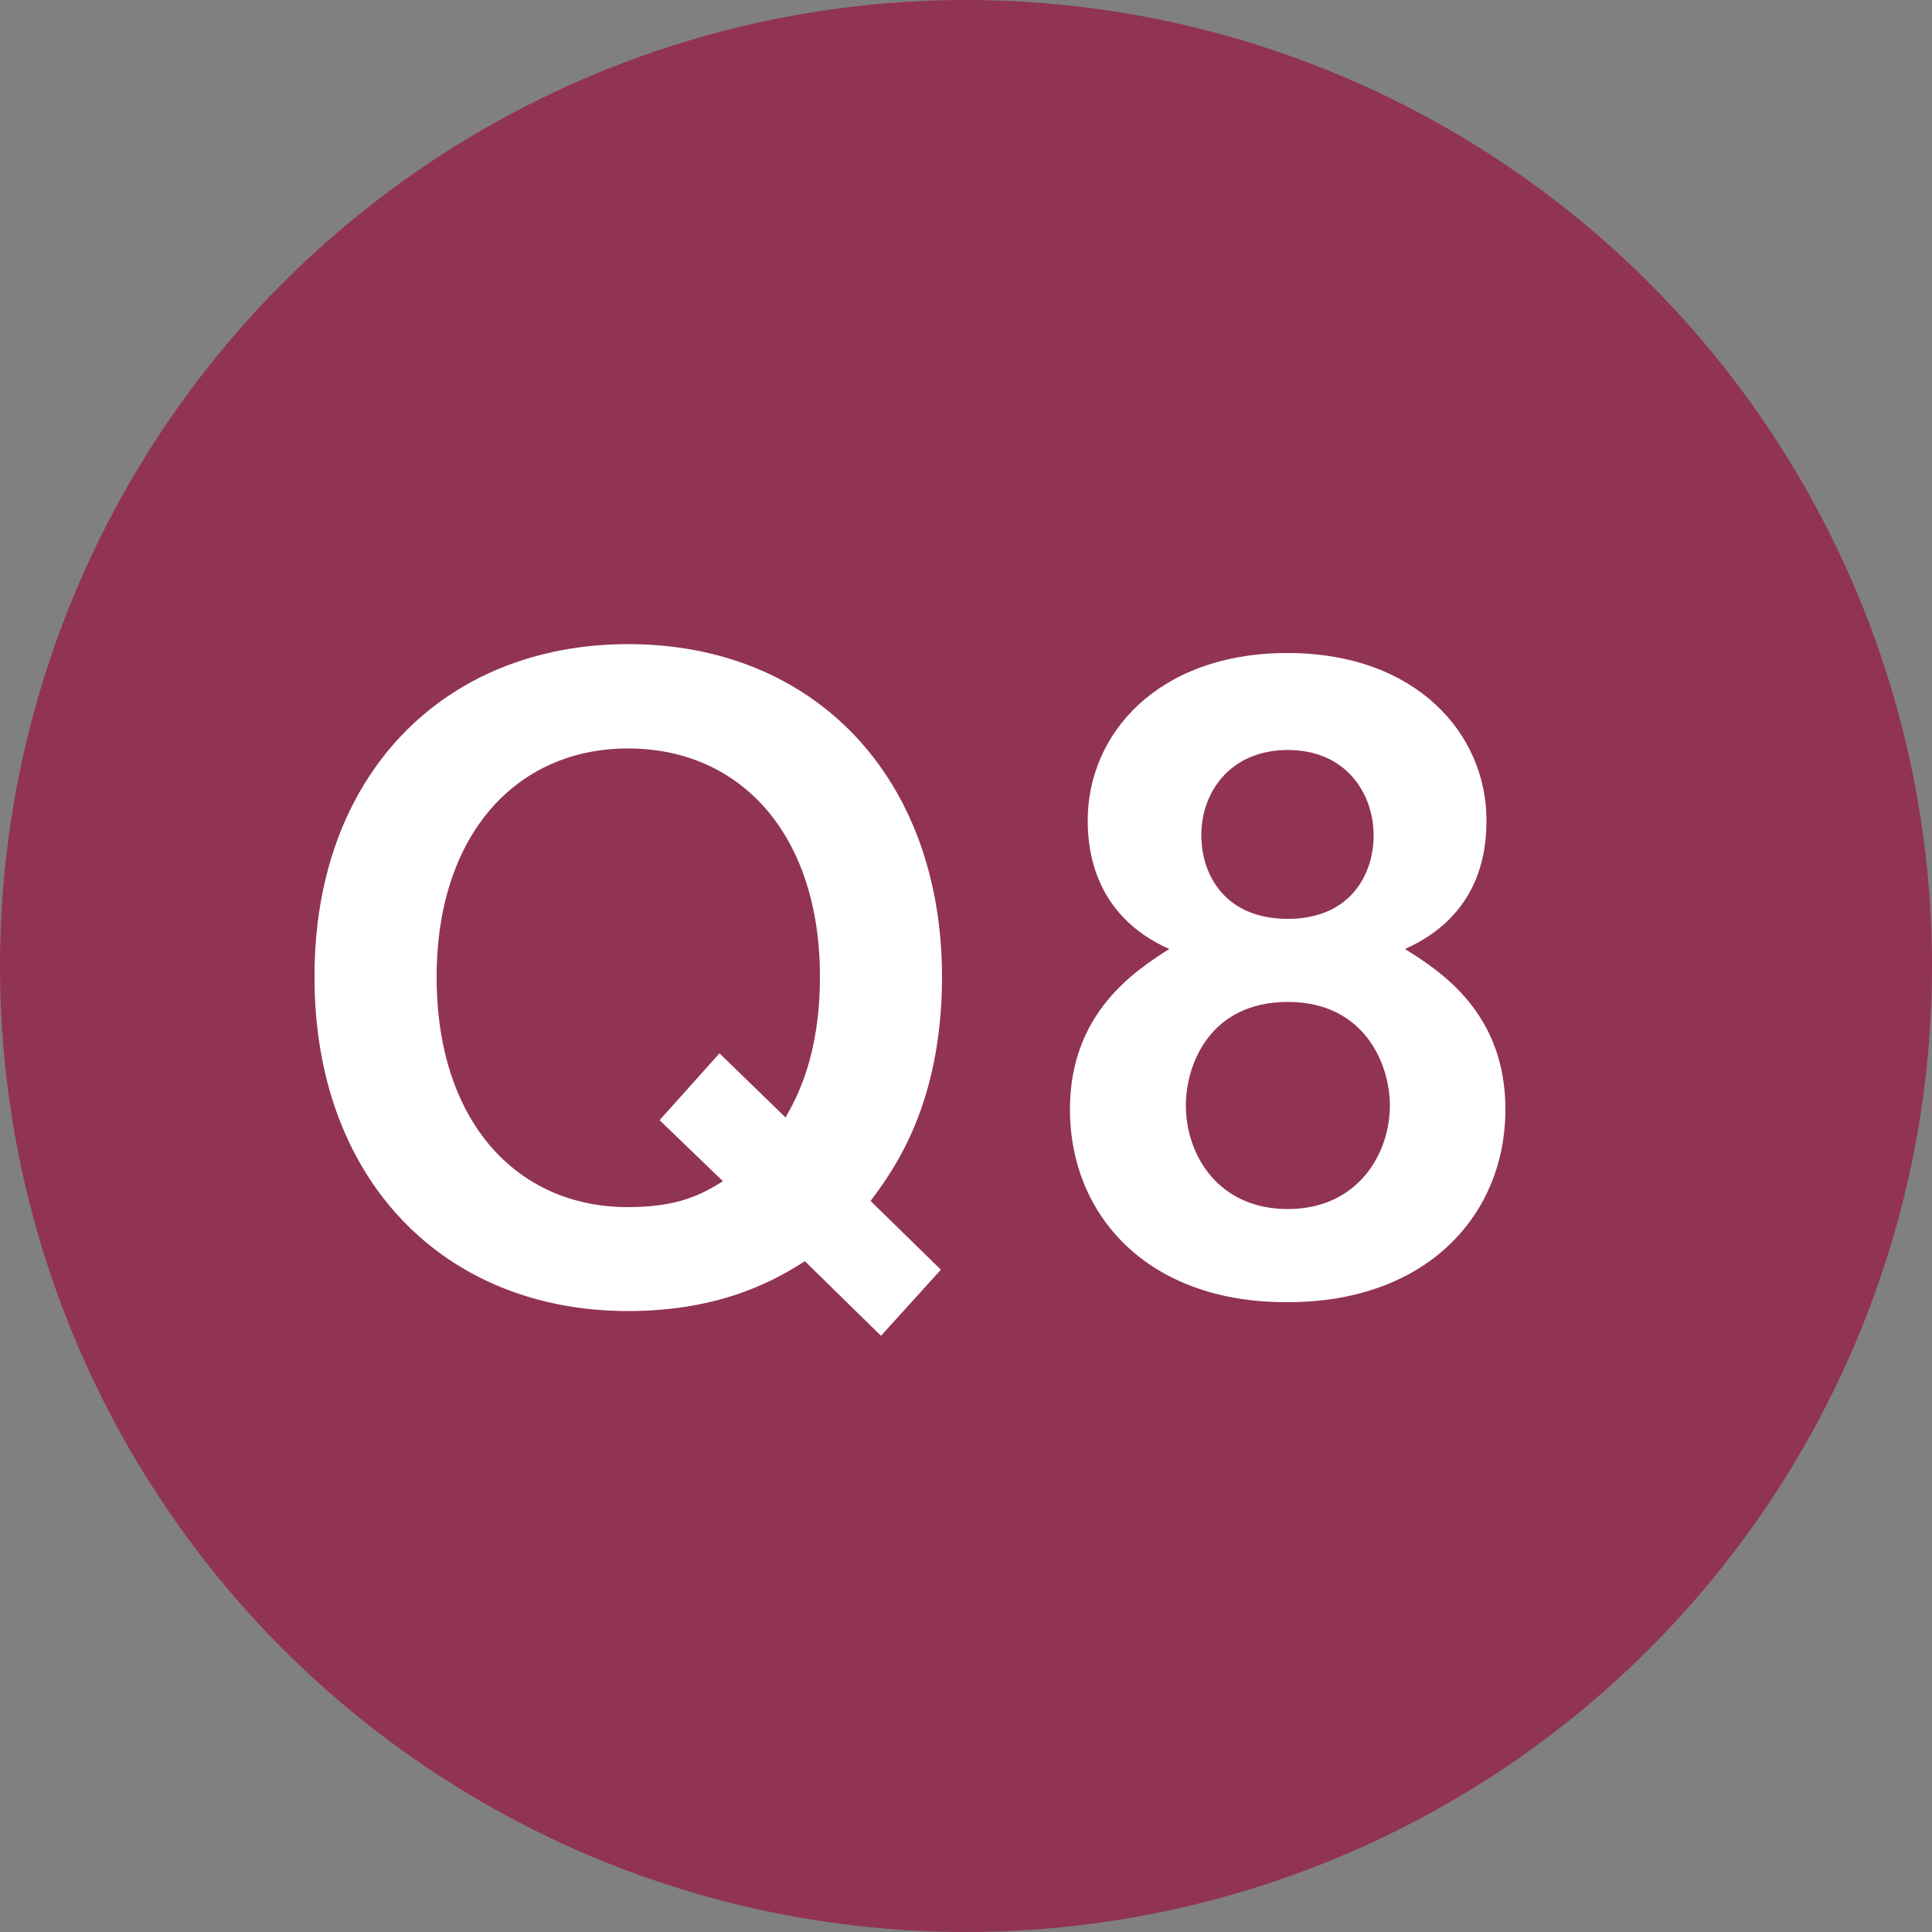
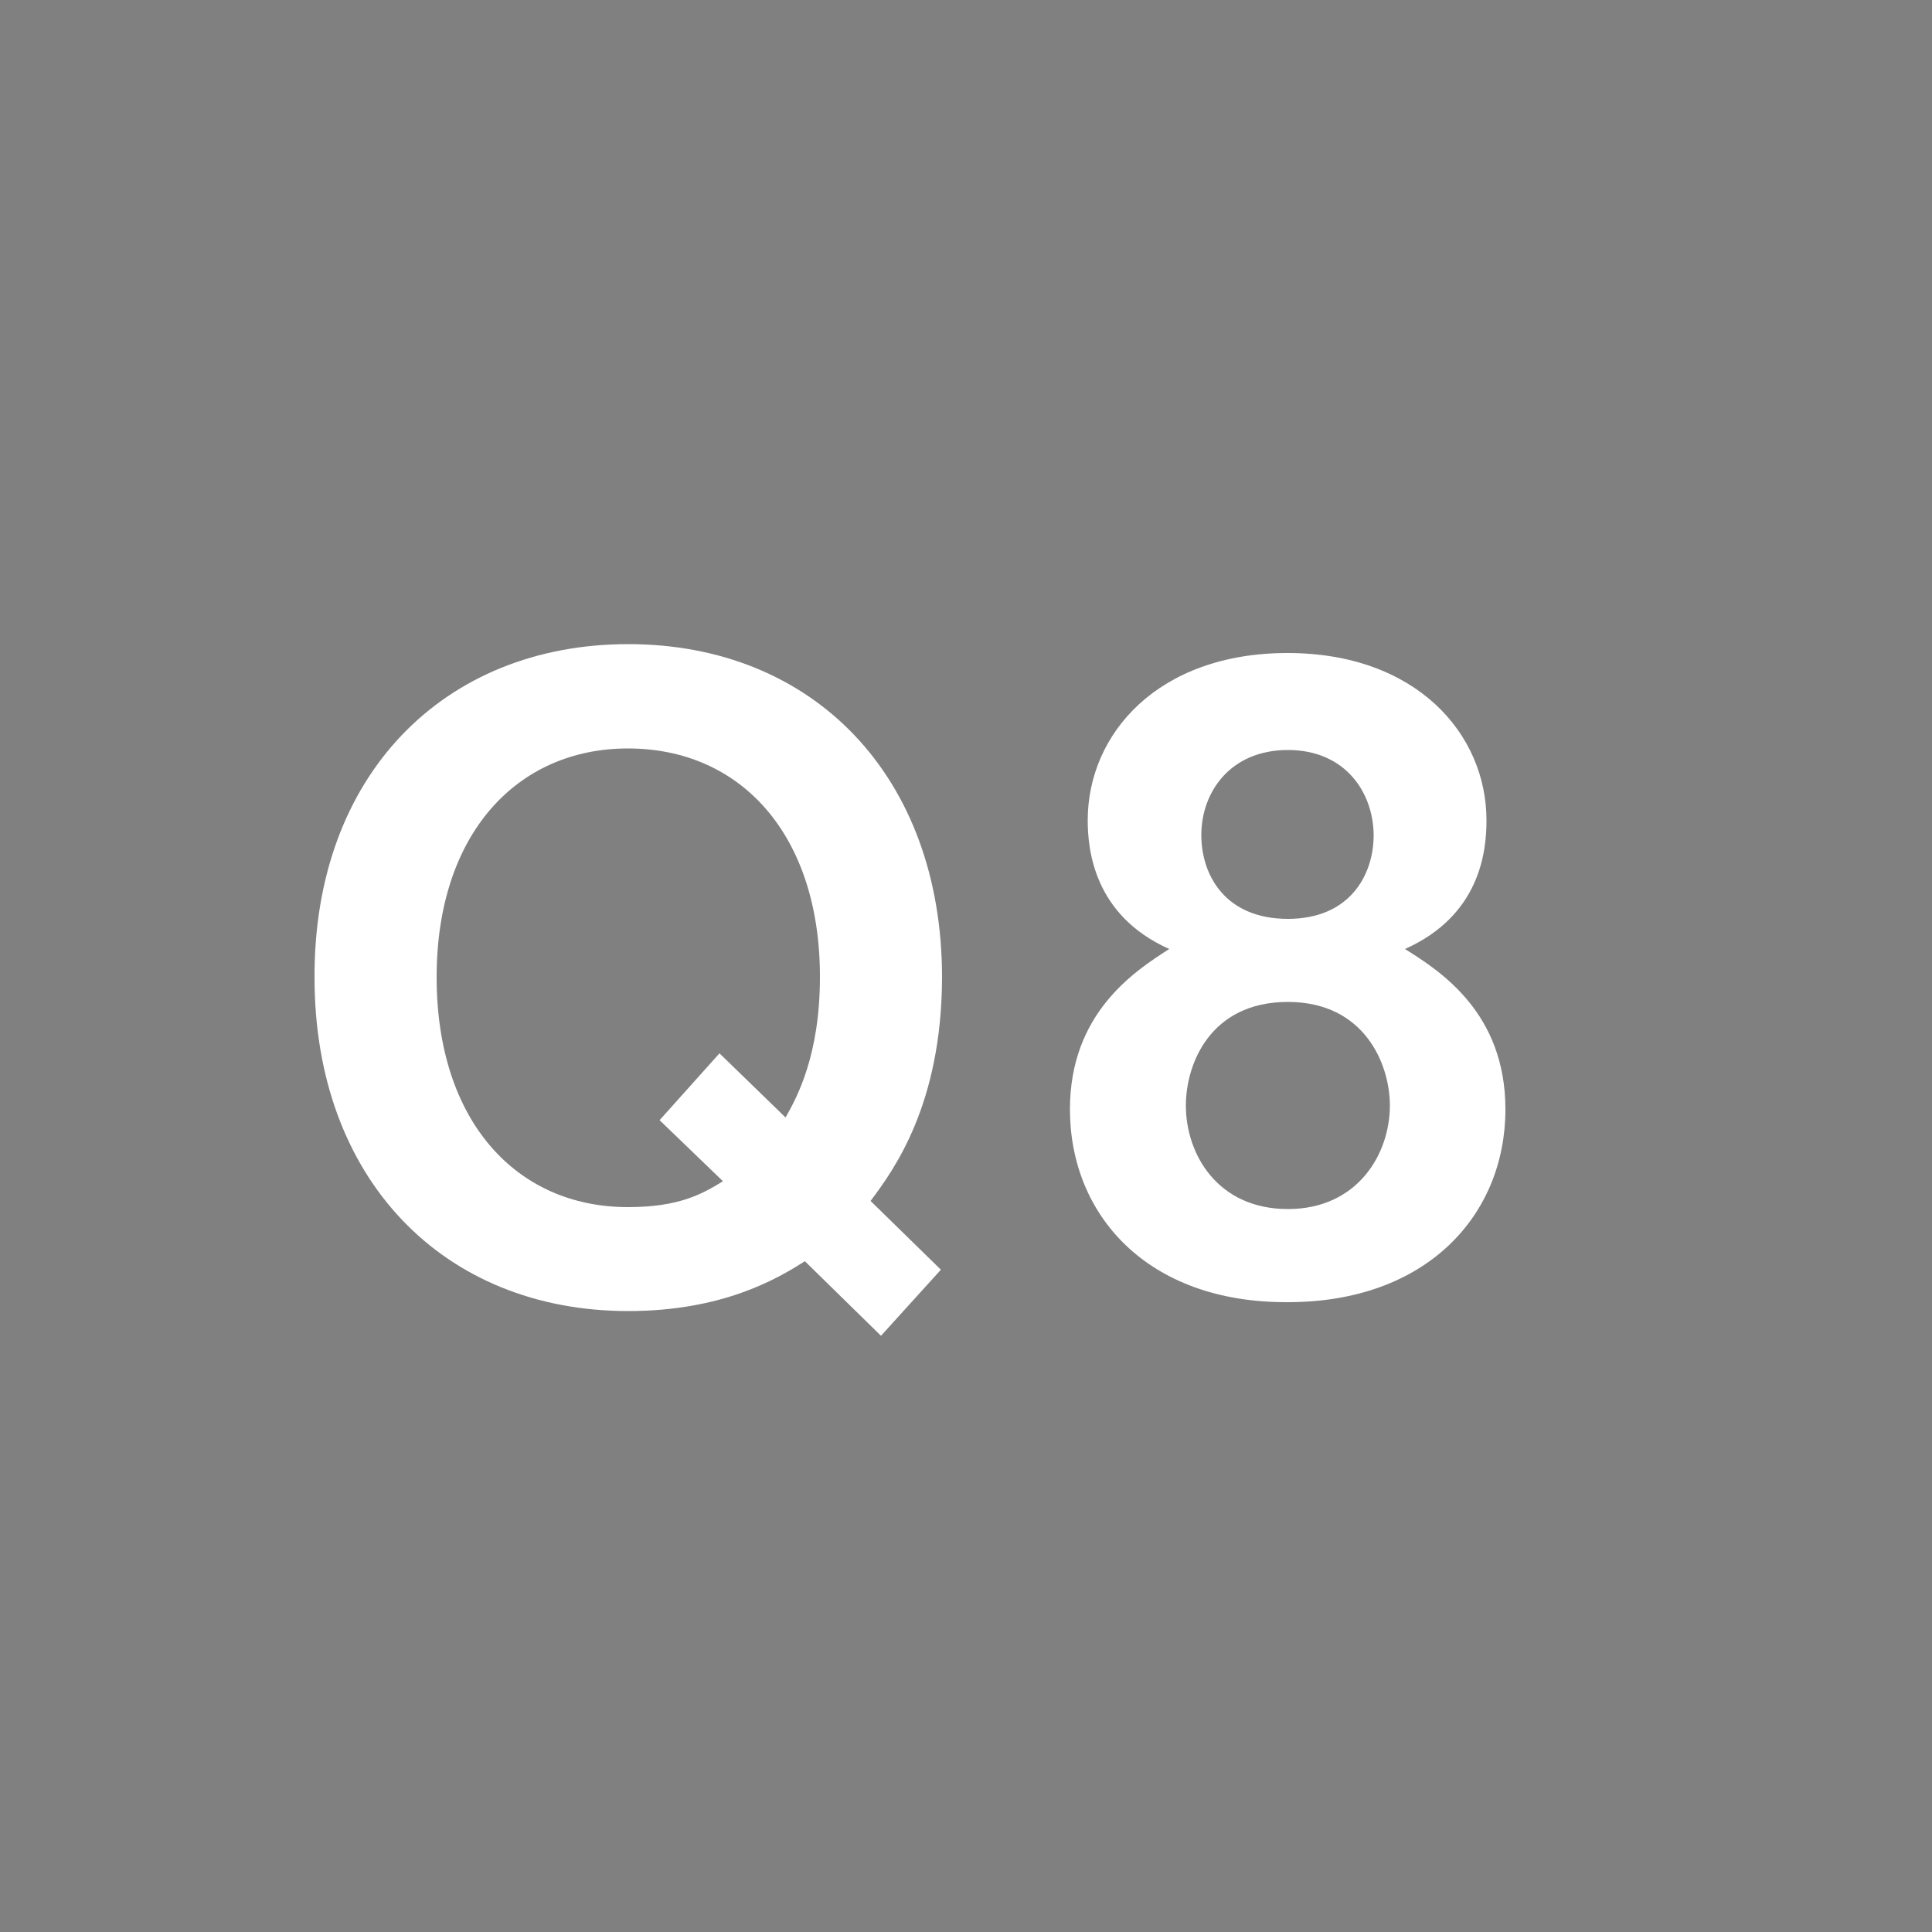
<svg xmlns="http://www.w3.org/2000/svg" version="1.1" id="レイヤー_1のコピー_8" x="0px" y="0px" viewBox="0 0 50 50" style="enable-background:new 0 0 50 50;" xml:space="preserve">
  <rect x="0" y="0" width="50" height="50" fill="#808080" stroke="none" />
  <style type="text/css">
	.st0{fill:#913451;}
	.st1{fill:#FFFFFF;}
</style>
-   <circle class="st0" cx="25" cy="25" r="25" />
  <g>
    <path class="st1" d="M22.53,31.08l1.82,1.78l-1.55,1.71l-1.97-1.93c-0.69,0.44-2.11,1.29-4.57,1.29c-4.79,0-8.12-3.42-8.12-8.63   c-0.02-5.24,3.35-8.63,8.12-8.63c4.79,0,8.12,3.42,8.12,8.63C24.37,28.59,23.13,30.28,22.53,31.08z M16.25,19.37   c-2.86,0-4.95,2.2-4.95,5.92s2.06,5.95,4.95,5.95c1.31,0,1.91-0.33,2.46-0.67l-1.64-1.58l1.55-1.73l1.71,1.66   c0.29-0.51,0.89-1.6,0.89-3.64C21.22,21.61,19.18,19.37,16.25,19.37z" />
    <path class="st1" d="M33.33,33.7c-3.64,0.02-5.64-2.26-5.64-4.99c0-2.48,1.66-3.57,2.57-4.15c-1.95-0.87-2.11-2.57-2.11-3.33   c0-2.24,1.82-4.33,5.17-4.33c3.33,0,5.15,2.09,5.15,4.33c0,0.8-0.16,2.46-2.11,3.33c0.93,0.58,2.6,1.66,2.6,4.15   C38.96,31.43,36.94,33.7,33.33,33.7z M33.33,25.93c-2.02,0-2.64,1.62-2.64,2.68c0,1.26,0.82,2.68,2.64,2.68   c1.8,0,2.64-1.42,2.64-2.68C35.97,27.55,35.32,25.93,33.33,25.93z M33.33,19.41c-1.49,0-2.24,1.09-2.24,2.2   c0,1.04,0.62,2.17,2.24,2.17c1.6,0,2.22-1.13,2.22-2.17C35.54,20.5,34.81,19.41,33.33,19.41z" />
  </g>
</svg>